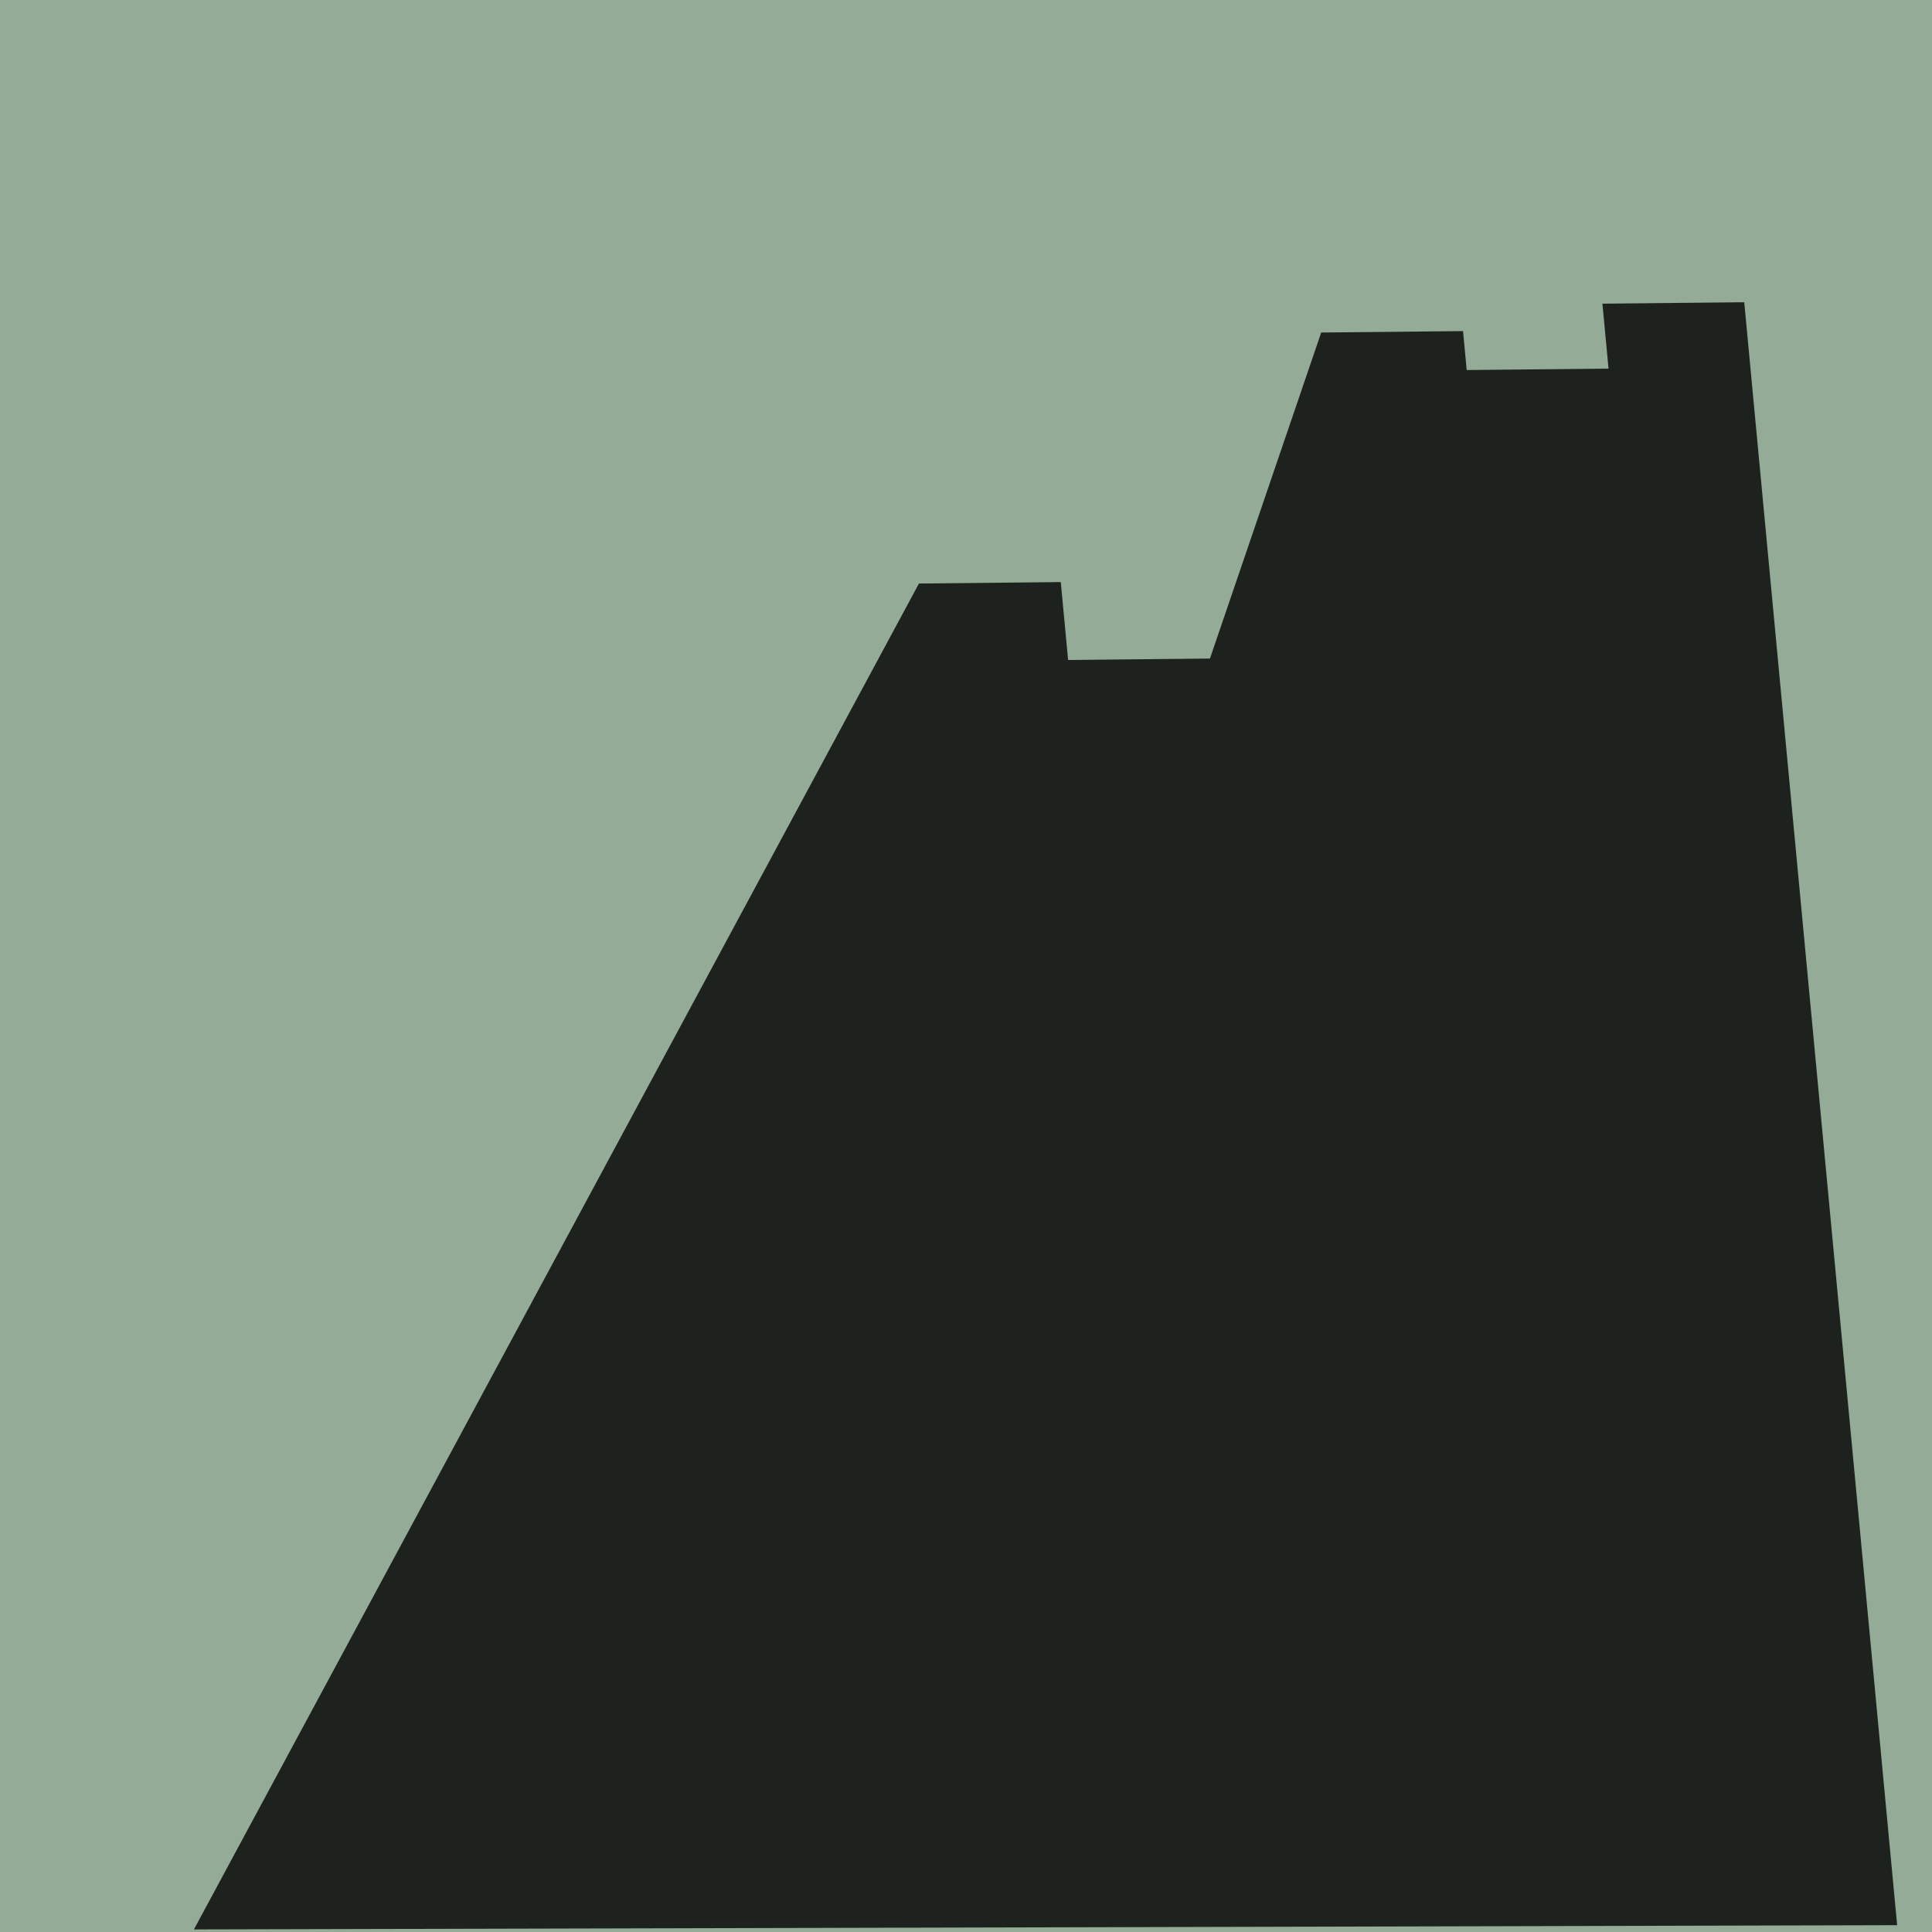
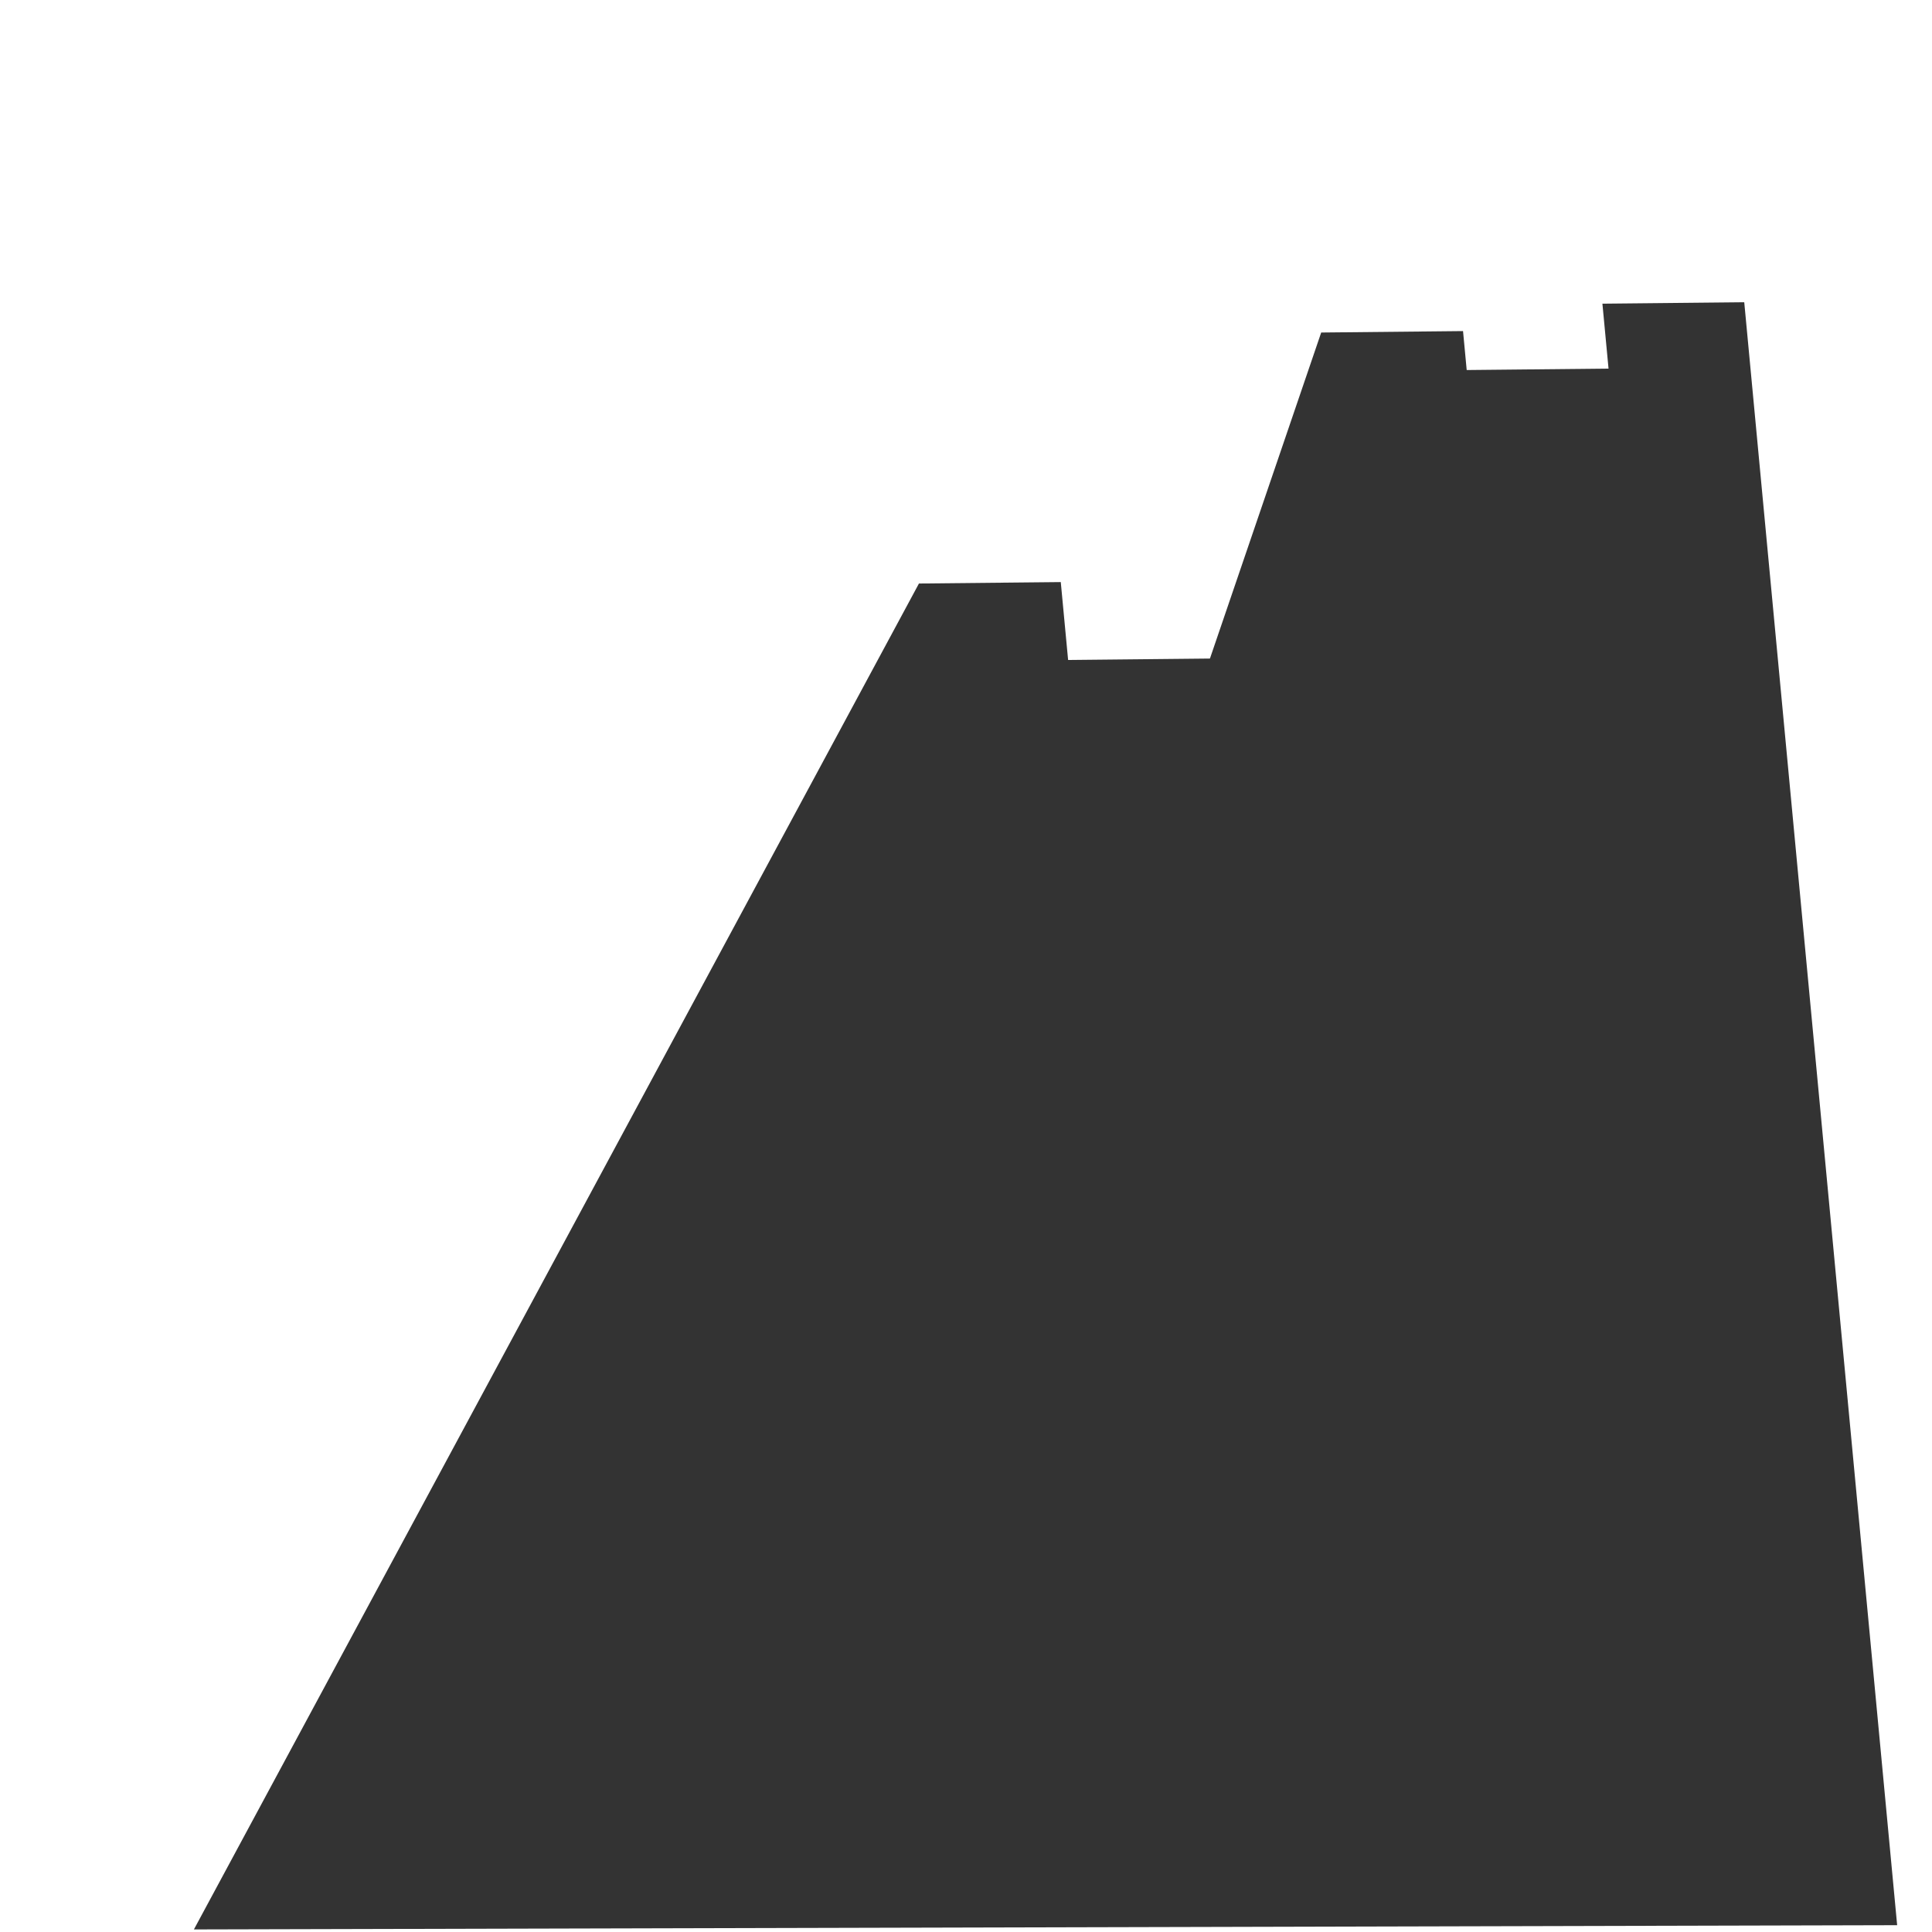
<svg xmlns="http://www.w3.org/2000/svg" version="1.1" viewBox="0 0 1000 1000">
-   <path d="m0 0h1e3v1e3h-1e3z" color="#000000" fill="#94ac97" />
  <path d="m902.82 156.44-73.413 0.743 3.166 33.601-73.413 0.743-1.899-20.161-73.413 0.743-57.585 168.75-73.413 0.743-3.799-40.321-73.413 0.743-375.27 696.64 881.59-2.193-79.142-840.02z" opacity=".8" />
</svg>